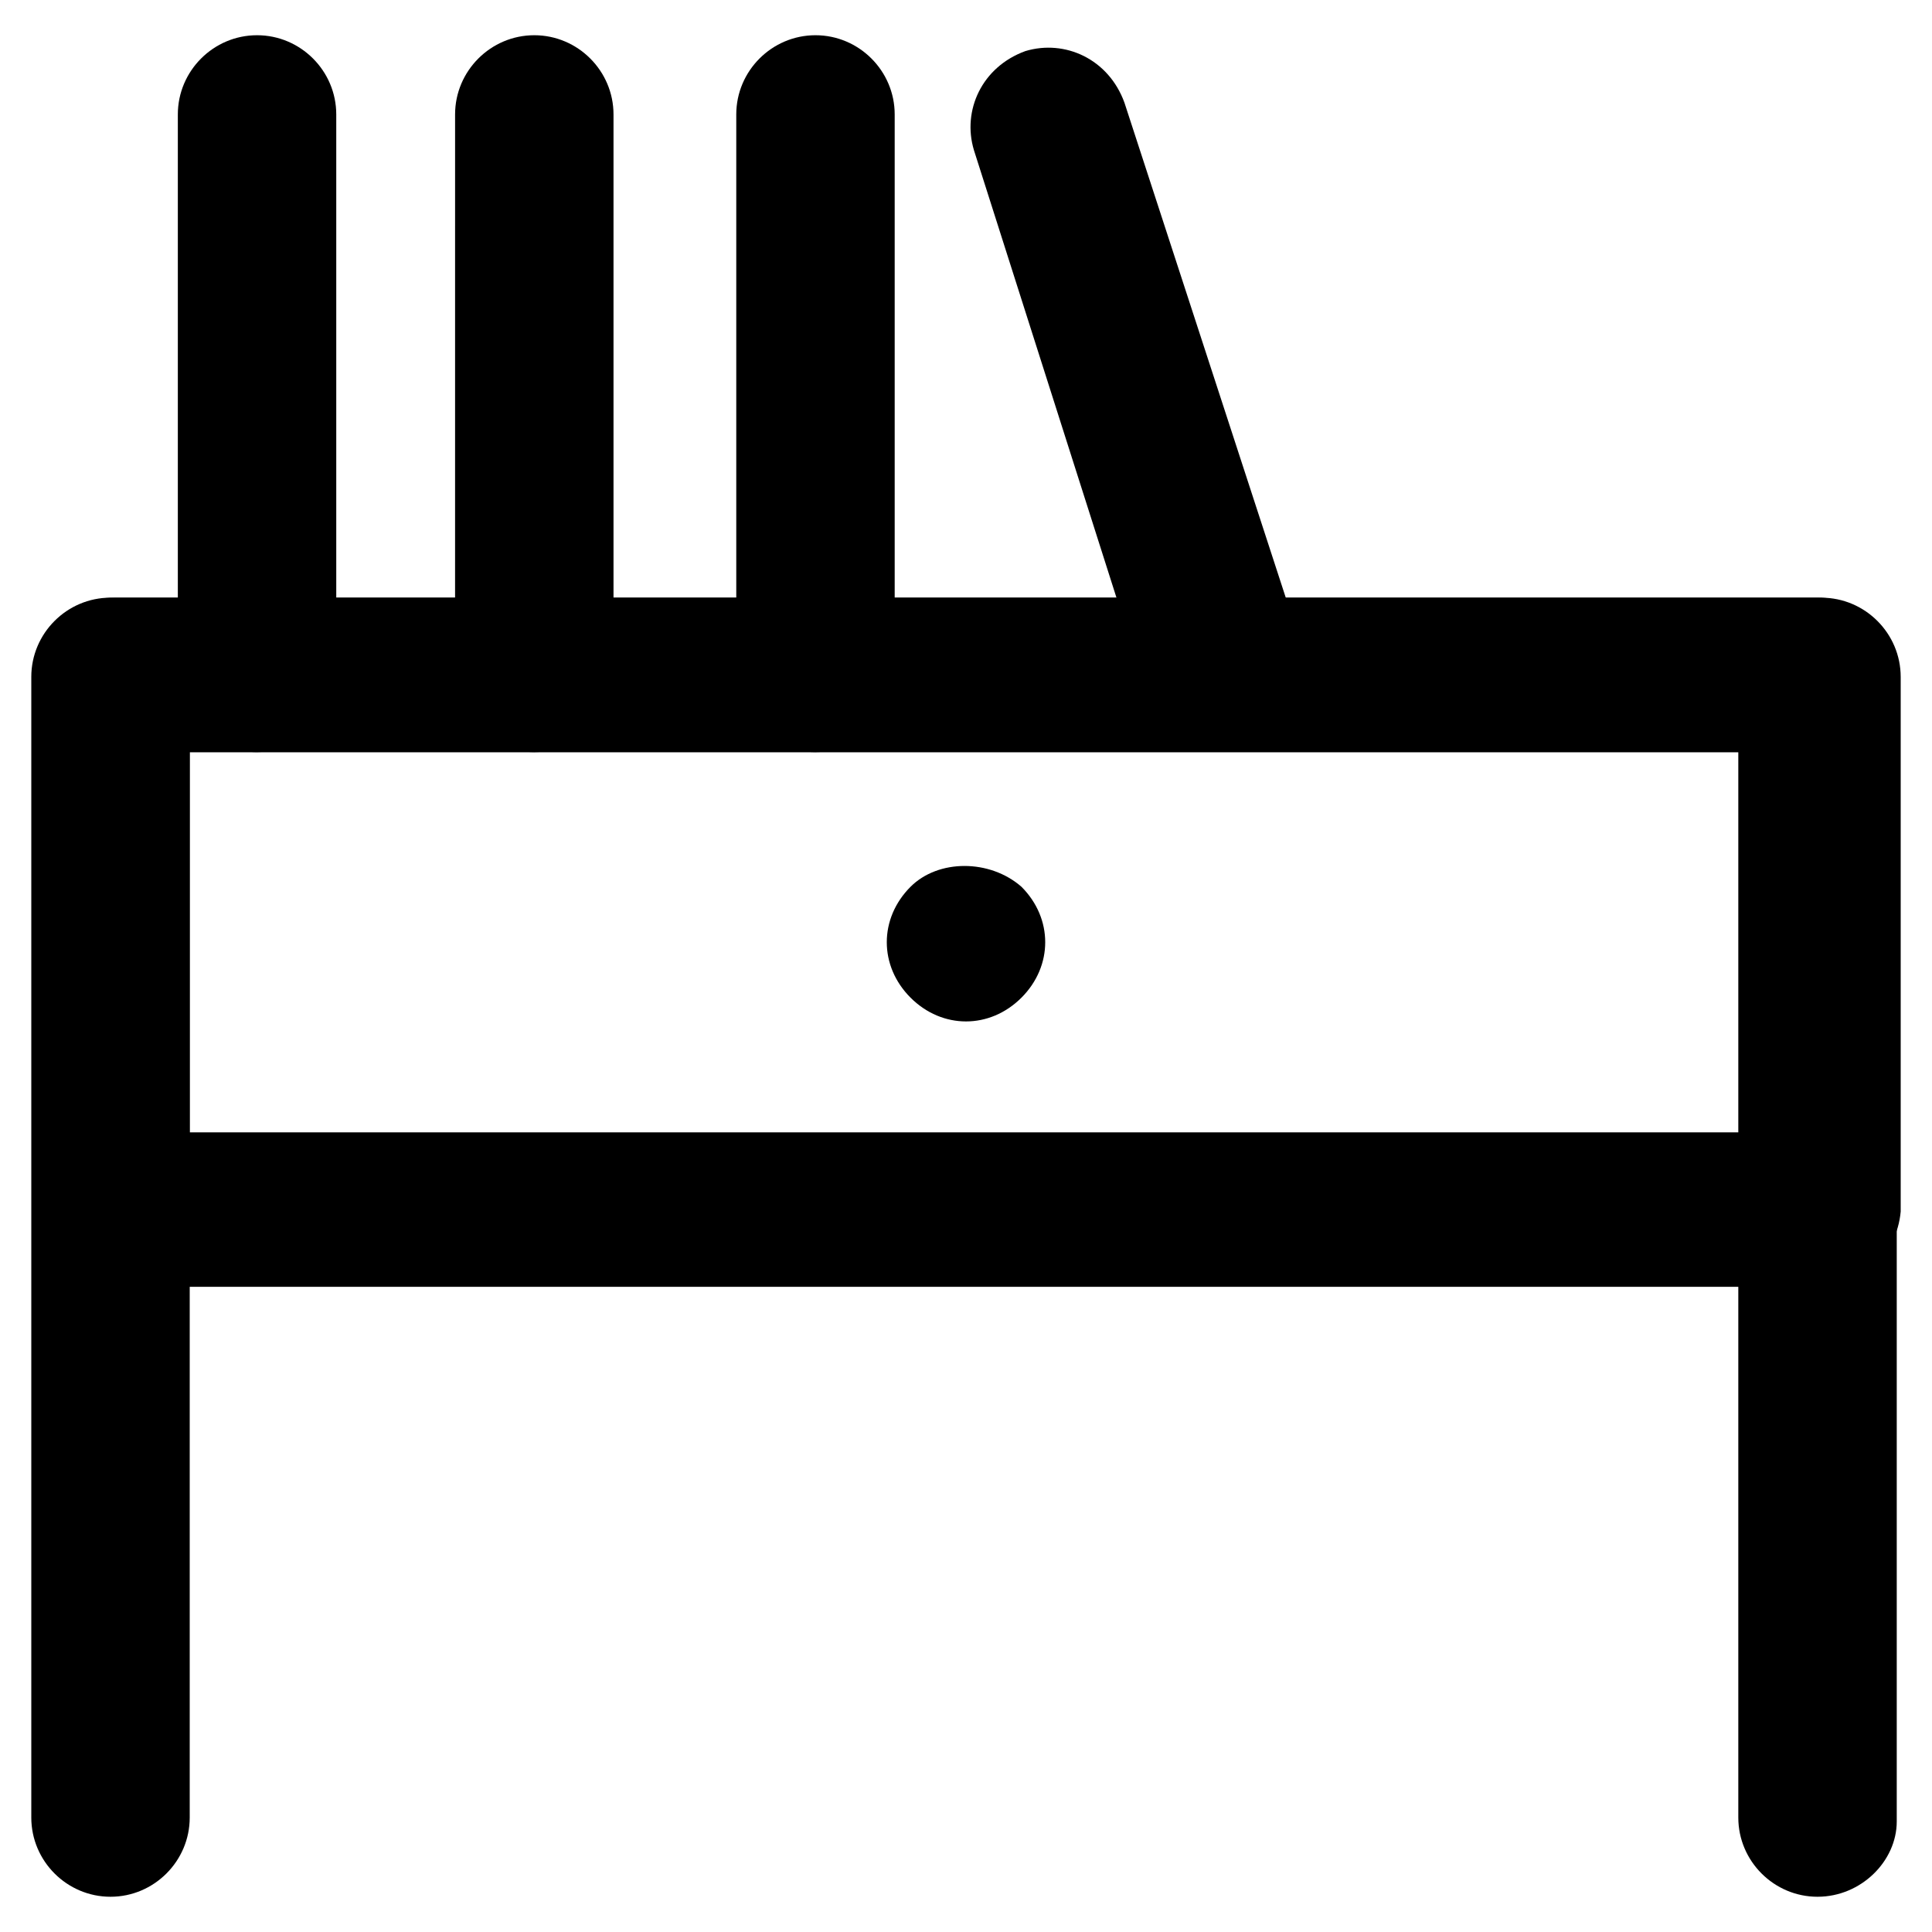
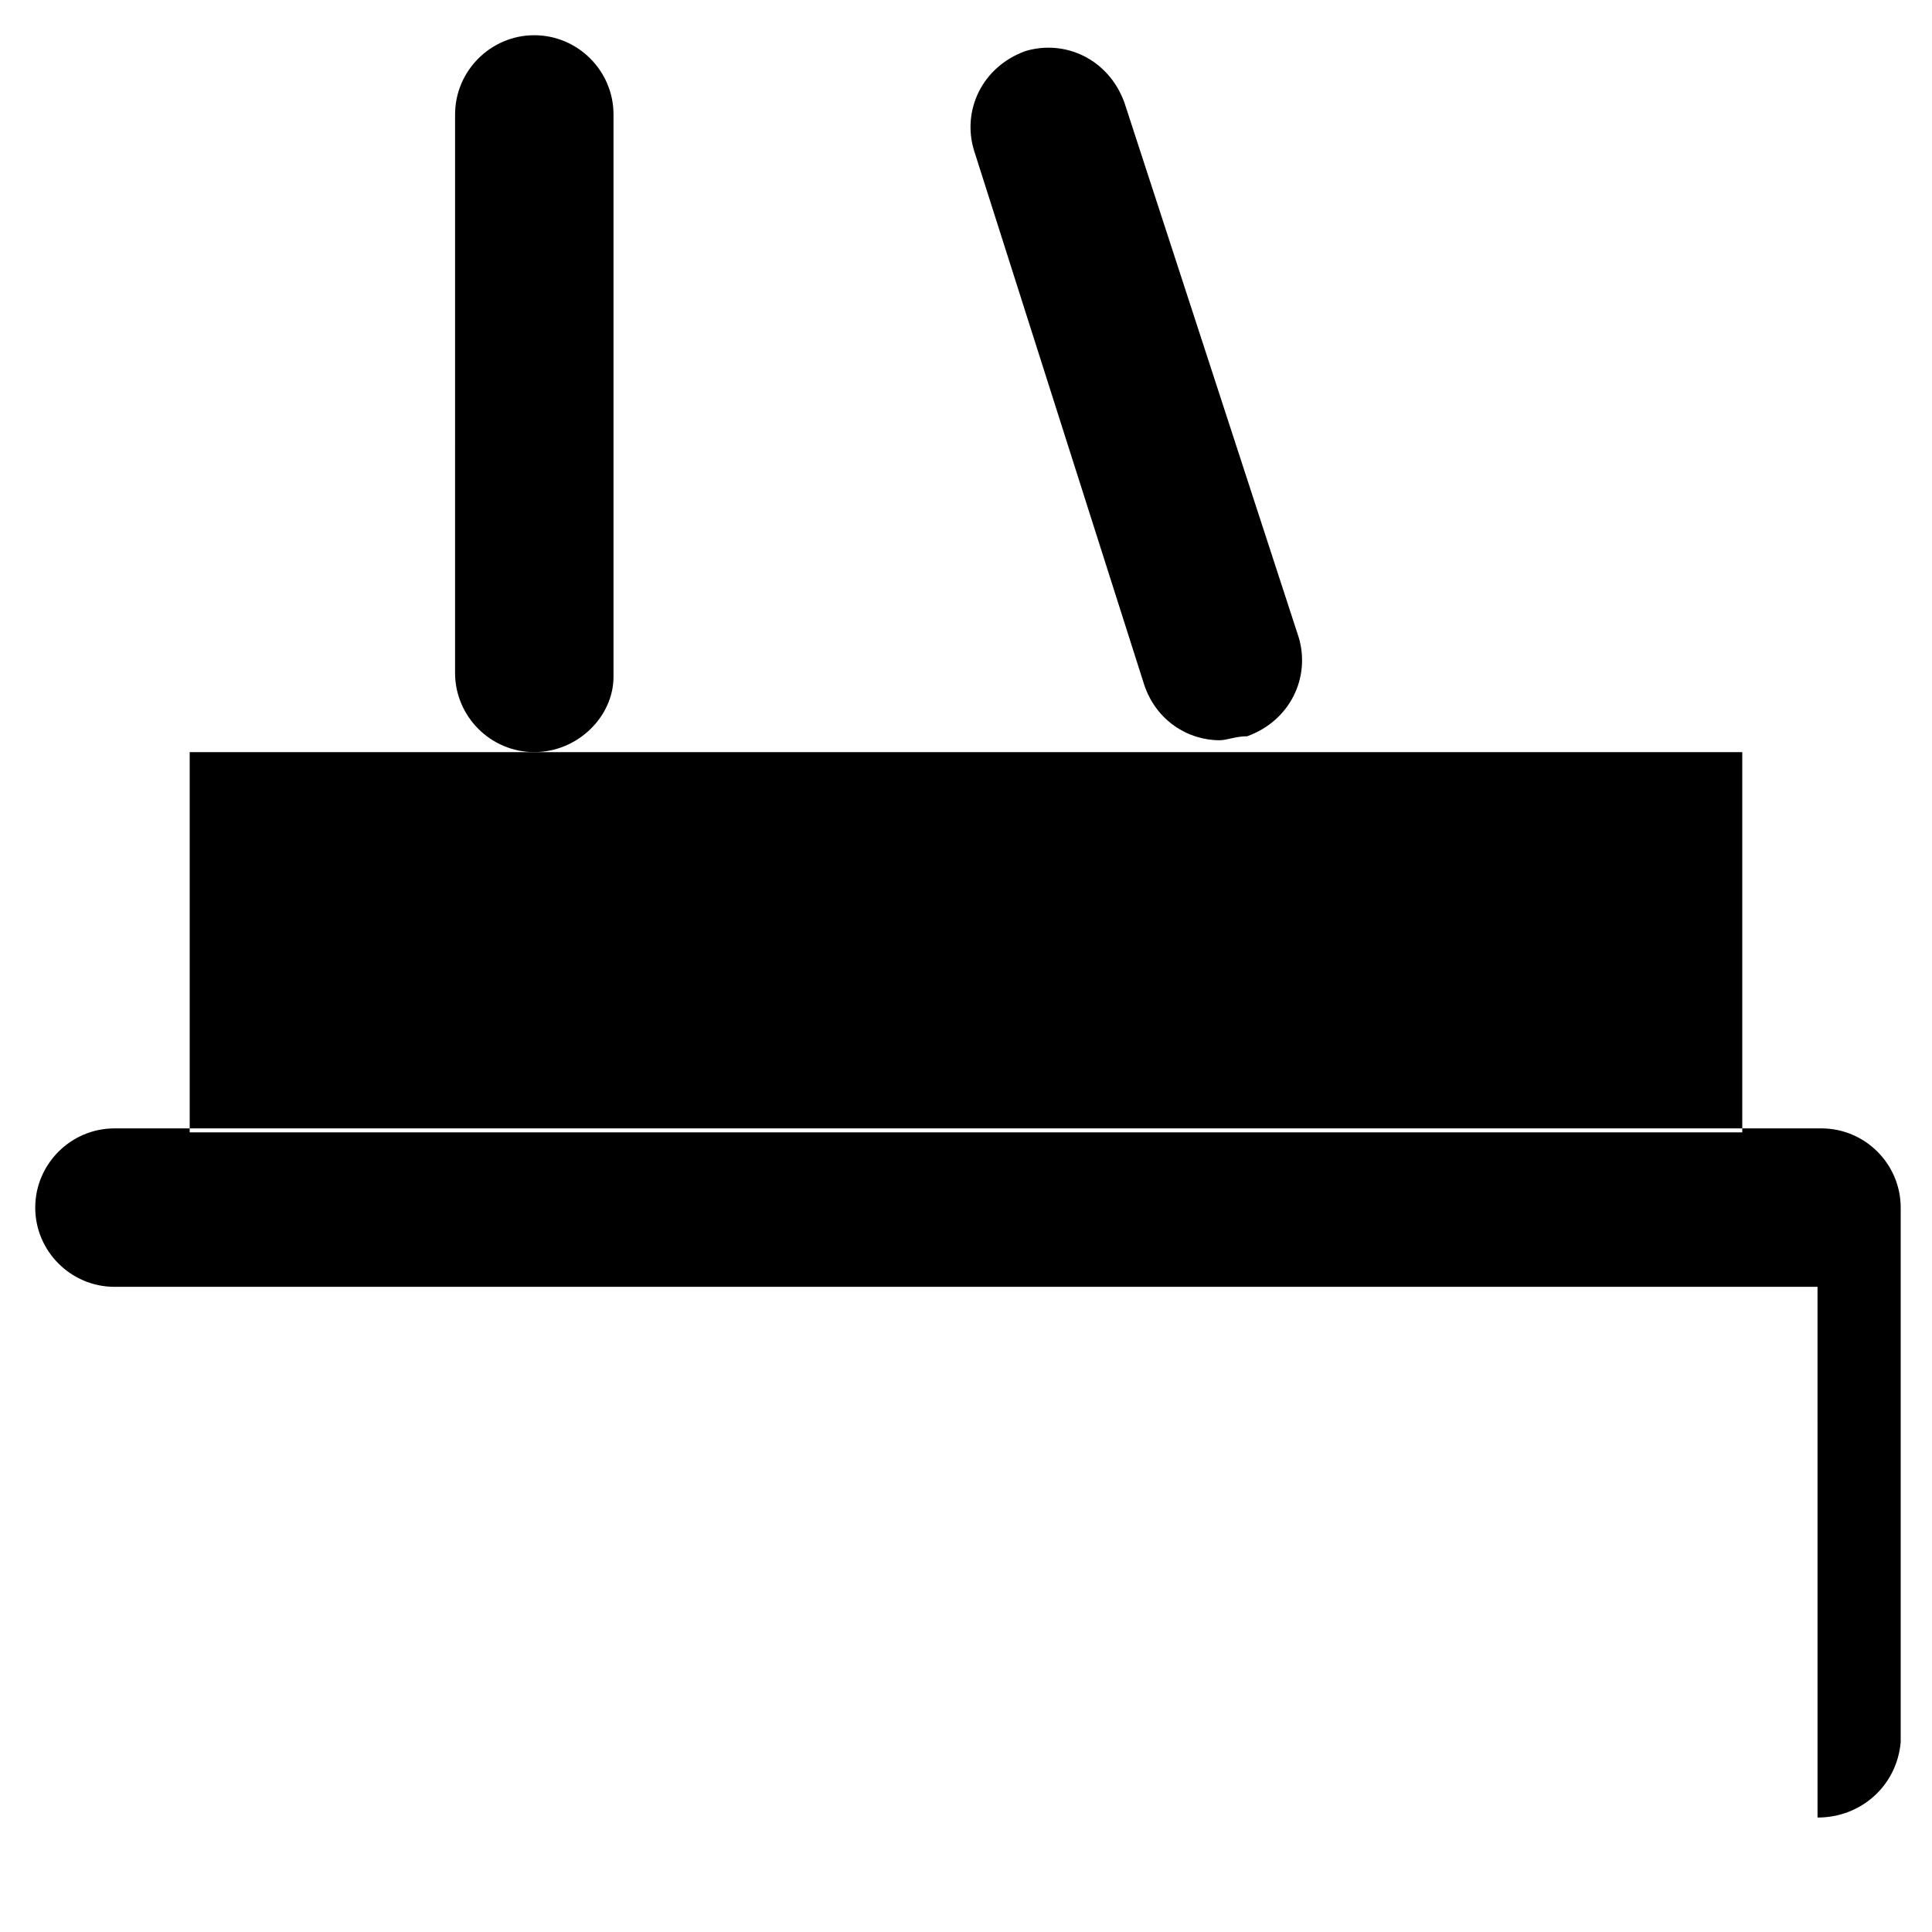
<svg xmlns="http://www.w3.org/2000/svg" fill="#000000" width="800px" height="800px" version="1.1" viewBox="144 144 512 512">
  <g>
-     <path d="m625.66 646.66c-11.547 0-20.992-9.445-20.992-20.992v-282.34h-410.39v282.34c0 11.547-9.445 20.992-20.992 20.992s-20.992-9.445-20.992-20.992v-302.29c0-11.547 9.445-20.992 20.992-20.992h452.38c11.547 0 20.992 9.445 20.992 20.992v303.34c0 10.492-9.449 19.941-20.992 19.941z" />
-     <path d="m625.66 485.02h-451.33c-11.547 0-20.992-9.445-20.992-20.992v-140.64c0-11.547 9.445-20.992 20.992-20.992h452.38c11.547 0 20.992 9.445 20.992 20.992v141.7c-1.047 11.547-10.496 19.941-22.039 19.941zm-431.39-40.934h411.45v-100.76h-411.45z" />
+     <path d="m625.66 485.02h-451.33c-11.547 0-20.992-9.445-20.992-20.992c0-11.547 9.445-20.992 20.992-20.992h452.38c11.547 0 20.992 9.445 20.992 20.992v141.7c-1.047 11.547-10.496 19.941-22.039 19.941zm-431.39-40.934h411.45v-100.76h-411.45z" />
    <path d="m400 414.69c-5.246 0-10.496-2.098-14.695-6.297-4.199-4.199-6.297-9.445-6.297-14.695 0-5.246 2.098-10.496 6.297-14.695 7.348-7.348 20.992-7.348 29.391 0 4.199 4.199 6.297 9.445 6.297 14.695 0 5.246-2.098 10.496-6.297 14.695-4.199 4.199-9.449 6.297-14.695 6.297z" />
-     <path d="m212.12 343.32c-11.547 0-20.992-9.445-20.992-20.992v-148c0-11.547 9.445-20.992 20.992-20.992s20.992 9.445 20.992 20.992v149.04c-1.051 10.5-10.496 19.945-20.992 19.945z" />
    <path d="m285.59 343.32c-11.547 0-20.992-9.445-20.992-20.992l0.004-148c0-11.547 9.445-20.992 20.992-20.992s20.992 9.445 20.992 20.992v149.04c-0.004 10.5-9.449 19.945-20.996 19.945z" />
-     <path d="m360.11 343.32c-11.547 0-20.992-9.445-20.992-20.992v-148c0-11.547 9.445-20.992 20.992-20.992s20.992 9.445 20.992 20.992v149.04c-1.051 10.5-9.445 19.945-20.992 19.945z" />
    <path d="m467.17 340.17c-8.398 0-16.793-5.246-19.941-14.695l-45.133-141.7c-3.148-10.496 2.098-22.043 13.645-26.238 10.496-3.148 22.043 2.098 26.238 13.645l46.184 141.7c3.148 10.496-2.098 22.043-13.645 26.238-3.148 0-5.246 1.051-7.348 1.051z" />
  </g>
</svg>